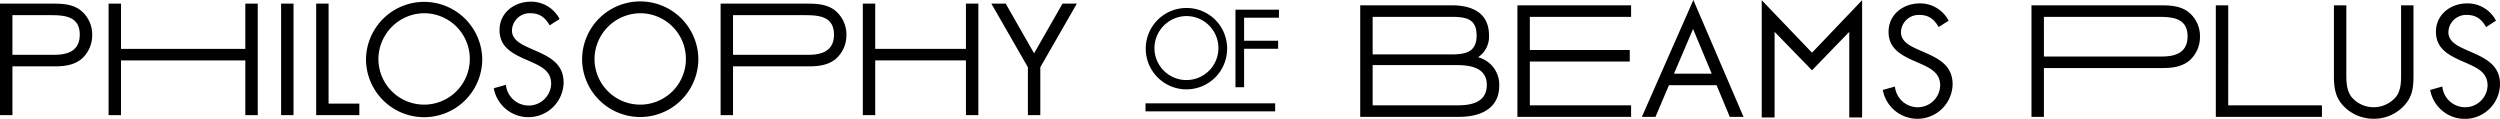
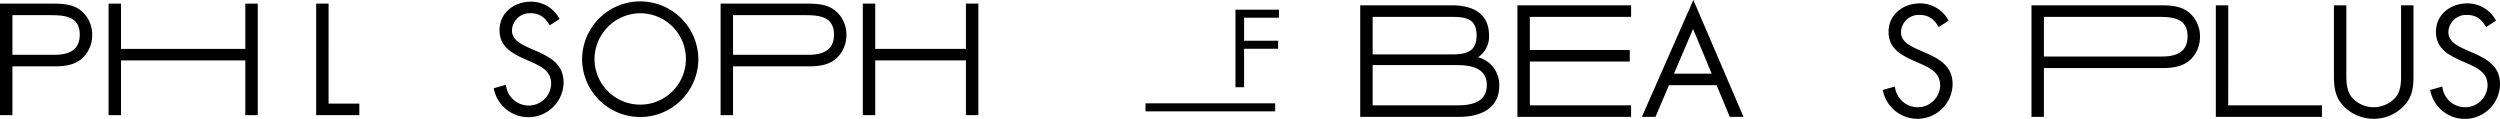
<svg xmlns="http://www.w3.org/2000/svg" viewBox="0 0 672.891 31.968">
  <title>ttl</title>
  <path d="M334.857,4.765v6.2h9.158v2.16h-9.158V23.48h-2.326V2.605h11.706v2.16Z" />
  <path d="M3.344,30.992H0V.975H13.983c2.587,0,5.255.08,7.444,1.593a8.266,8.266,0,0,1,3.384,6.847,8.423,8.423,0,0,1-2.866,6.449c-2.03,1.672-4.618,1.991-7.126,1.991H3.344Zm0-16.242H14.62c3.7,0,6.847-1.115,6.847-5.414,0-4.9-3.941-5.255-7.842-5.255H3.344Z" />
  <path d="M66.031,13.157V.975h3.344V30.992H66.031V16.263H32.571V30.992H29.227V.975h3.344V13.157Z" />
-   <path d="M79.005,30.992H75.661V.975h3.344Z" />
  <path d="M88.438,27.887h8.281v3.105H85.1V.975h3.343Z" />
-   <path d="M129.8,16.024a15.646,15.646,0,0,1-31.291,0,15.646,15.646,0,0,1,31.291,0Zm-27.947-.04a12.3,12.3,0,1,0,12.3-12.421A12.412,12.412,0,0,0,101.852,15.984Z" />
  <path d="M187.965,16.024a15.646,15.646,0,0,1-31.29,0,15.645,15.645,0,0,1,31.29,0Zm-27.947-.04a12.3,12.3,0,1,0,12.3-12.421A12.412,12.412,0,0,0,160.018,15.984Z" />
  <path d="M147.948,6.827c-1.2-2.07-2.628-3.264-5.176-3.264A4.763,4.763,0,0,0,137.8,8.221c0,2.588,2.667,3.782,4.7,4.7l1.99.876c3.9,1.712,7.206,3.663,7.206,8.44A9.474,9.474,0,0,1,132.9,23.747l3.265-.916a6.183,6.183,0,0,0,6.011,5.574,6.035,6.035,0,0,0,6.171-5.852c0-3.5-2.747-4.7-5.534-5.972l-1.831-.8c-3.5-1.593-6.529-3.384-6.529-7.684,0-4.657,3.941-7.643,8.4-7.643a8.613,8.613,0,0,1,7.763,4.658Z" />
  <path d="M197.3,30.992h-3.344V.975h23.029c2.588,0,5.255.08,7.445,1.593a8.269,8.269,0,0,1,3.384,6.847,8.424,8.424,0,0,1-2.867,6.449c-2.03,1.672-4.617,1.991-7.126,1.991H197.3Zm0-16.242h20.322c3.7,0,6.847-1.115,6.847-5.414,0-4.9-3.941-5.255-7.842-5.255H197.3Z" />
  <path d="M259.987,13.157V.975h3.344V30.992h-3.344V16.263H235.573V30.992H232.23V.975h3.343V13.157Z" />
-   <path d="M266.83.975h3.861l7.644,13.377L285.979.975h3.861l-9.833,17.119v12.9h-3.344v-12.9Z" />
-   <path d="M330.288,13.047a10.952,10.952,0,1,1-10.952-10.9A10.894,10.894,0,0,1,330.288,13.047Zm-19.563-.028a8.611,8.611,0,1,0,8.611-8.695A8.688,8.688,0,0,0,310.725,13.019Z" />
  <path d="M366.113,1.433h24.636c5.454,0,10.032,1.991,10.032,8.121a6.662,6.662,0,0,1-2.945,5.853,7.629,7.629,0,0,1,5.692,7.683c0,5.972-4.817,8.36-10.748,8.36H366.113Zm3.344,13.217h20.974c3.782,0,7.007-.438,7.007-5.1,0-4.538-2.867-5.016-6.967-5.016H369.457Zm0,13.695H392.5c3.742,0,7.684-.916,7.684-5.494,0-4.658-4.459-5.334-8.122-5.334H369.457Z" />
  <path d="M408.421,1.433h30.6V4.538H411.766v8.918h26.895v3.105H411.766V28.345h27.253V31.45h-30.6Z" />
  <path d="M449.207,22.931l-3.623,8.519h-3.662L455.776,0l13.5,31.45h-3.7l-3.543-8.519ZM455.7,7.8l-5.135,12.023h10.152Z" />
  <path d="M521.811,7.285c-1.194-2.07-2.627-3.264-5.175-3.264a4.763,4.763,0,0,0-4.976,4.658c0,2.587,2.667,3.782,4.7,4.7l1.991.876c3.9,1.712,7.206,3.663,7.206,8.44a9.474,9.474,0,0,1-18.791,1.513l3.264-.916a6.186,6.186,0,0,0,6.012,5.574,6.035,6.035,0,0,0,6.17-5.853c0-3.5-2.746-4.7-5.533-5.971l-1.832-.8c-3.5-1.593-6.528-3.384-6.528-7.684,0-4.658,3.941-7.643,8.4-7.643a8.613,8.613,0,0,1,7.763,4.657Z" />
  <path d="M550.132,31.45h-3.344V1.433H581.31c2.587,0,5.255.08,7.444,1.593a8.266,8.266,0,0,1,3.384,6.847,8.424,8.424,0,0,1-2.866,6.449c-2.03,1.672-4.618,1.991-7.126,1.991H550.132Zm0-16.242h31.815c3.7,0,6.847-1.115,6.847-5.415,0-4.9-3.941-5.255-7.842-5.255h-30.82Z" />
  <path d="M599.738,28.345h25.227V31.45H596.4V1.433h3.343Z" />
  <path d="M631.532,19.308c0,2.229-.079,4.777,1.314,6.688a7.742,7.742,0,0,0,6.051,2.867,7.943,7.943,0,0,0,5.892-2.668c1.592-1.911,1.473-4.538,1.473-6.887V1.433h3.344V20.224c0,3.264-.239,5.852-2.628,8.32a11.043,11.043,0,0,1-8.081,3.424,11.23,11.23,0,0,1-7.763-3.066c-2.628-2.508-2.946-5.255-2.946-8.678V1.433h3.344Z" />
  <path d="M669.148,7.285c-1.194-2.07-2.627-3.264-5.175-3.264A4.763,4.763,0,0,0,659,8.679c0,2.587,2.667,3.782,4.7,4.7l1.991.876c3.9,1.712,7.206,3.663,7.206,8.44A9.474,9.474,0,0,1,654.1,24.205l3.265-.916a6.184,6.184,0,0,0,6.011,5.574,6.035,6.035,0,0,0,6.171-5.853c0-3.5-2.747-4.7-5.534-5.971l-1.831-.8c-3.5-1.593-6.529-3.384-6.529-7.684,0-4.658,3.941-7.643,8.4-7.643a8.613,8.613,0,0,1,7.763,4.657Z" />
-   <path d="M497.74,8.572,487.711,18.92,477.641,8.572V31.616h-3.462V.055l13.532,14.129L501.2.055V31.616H497.74Z" />
  <path d="M308.324,27.812h34.892v2.16H308.324Z" />
</svg>